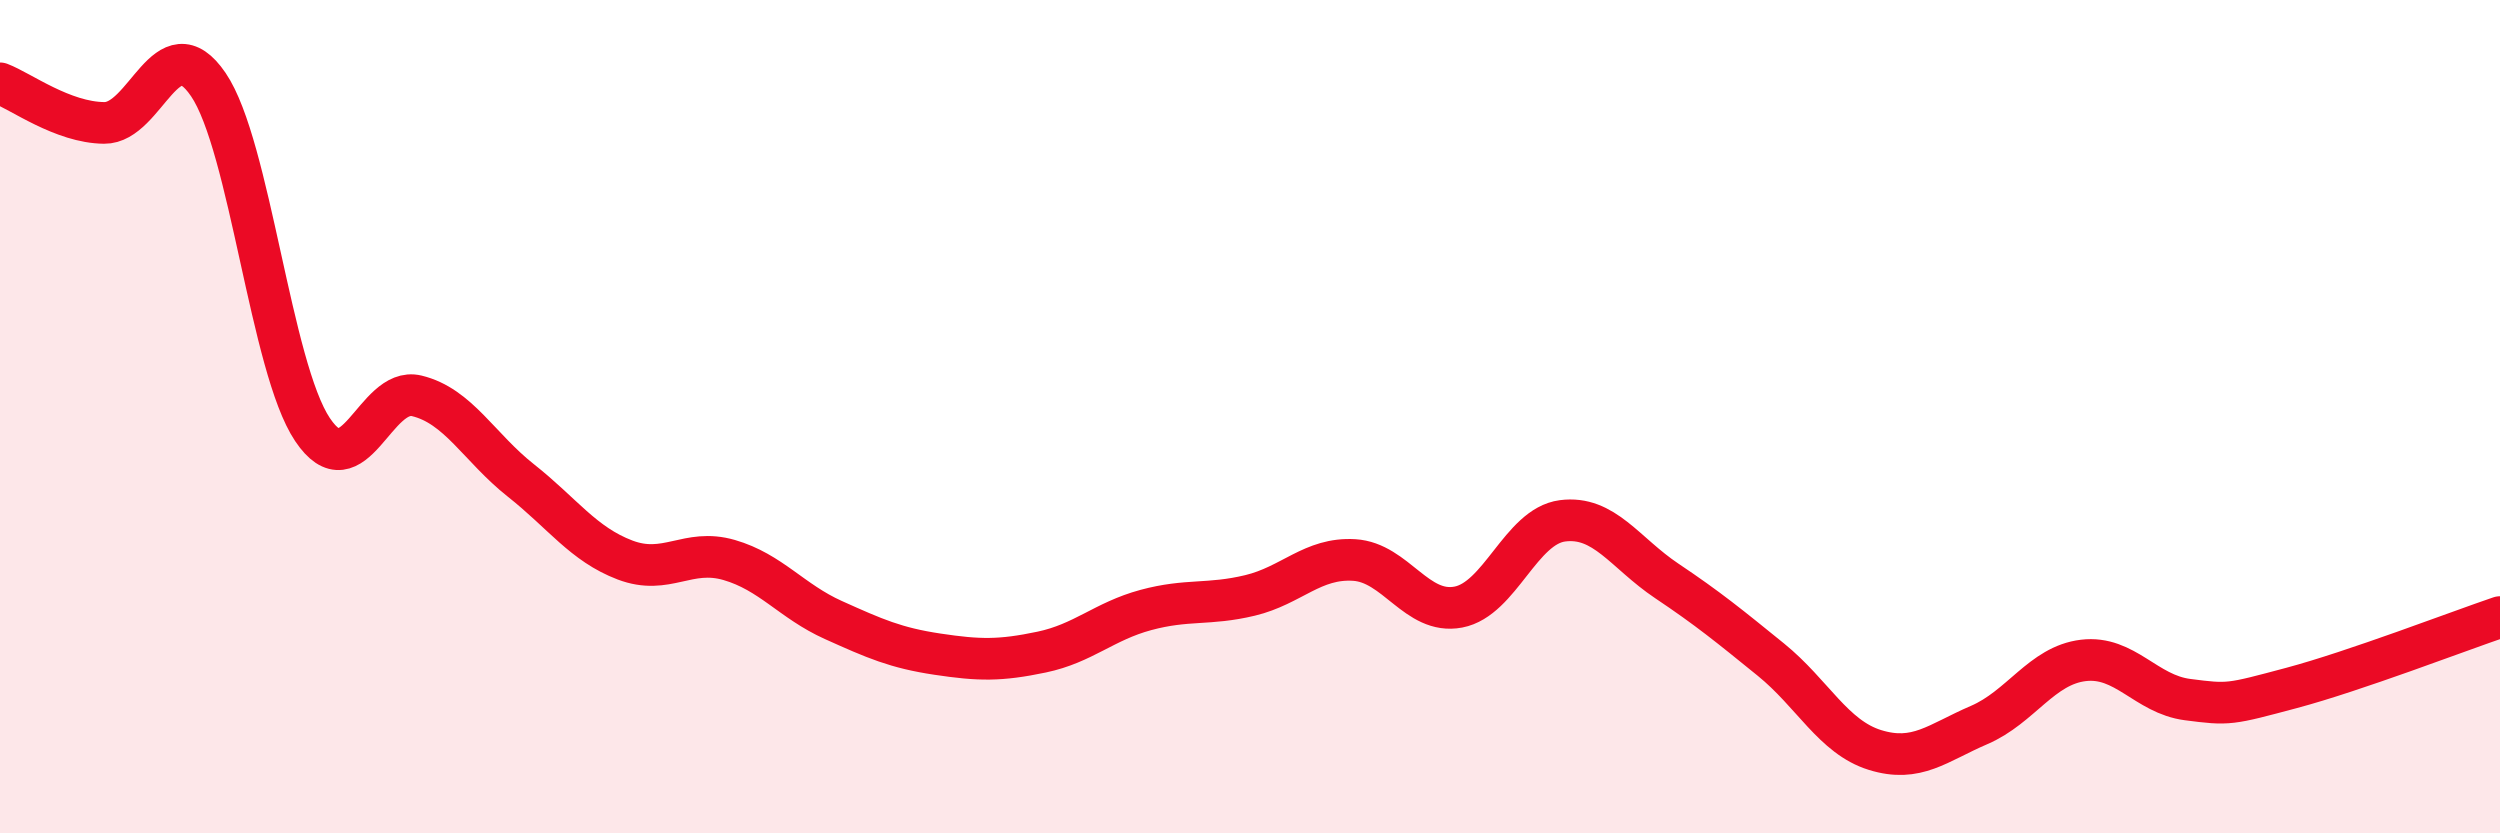
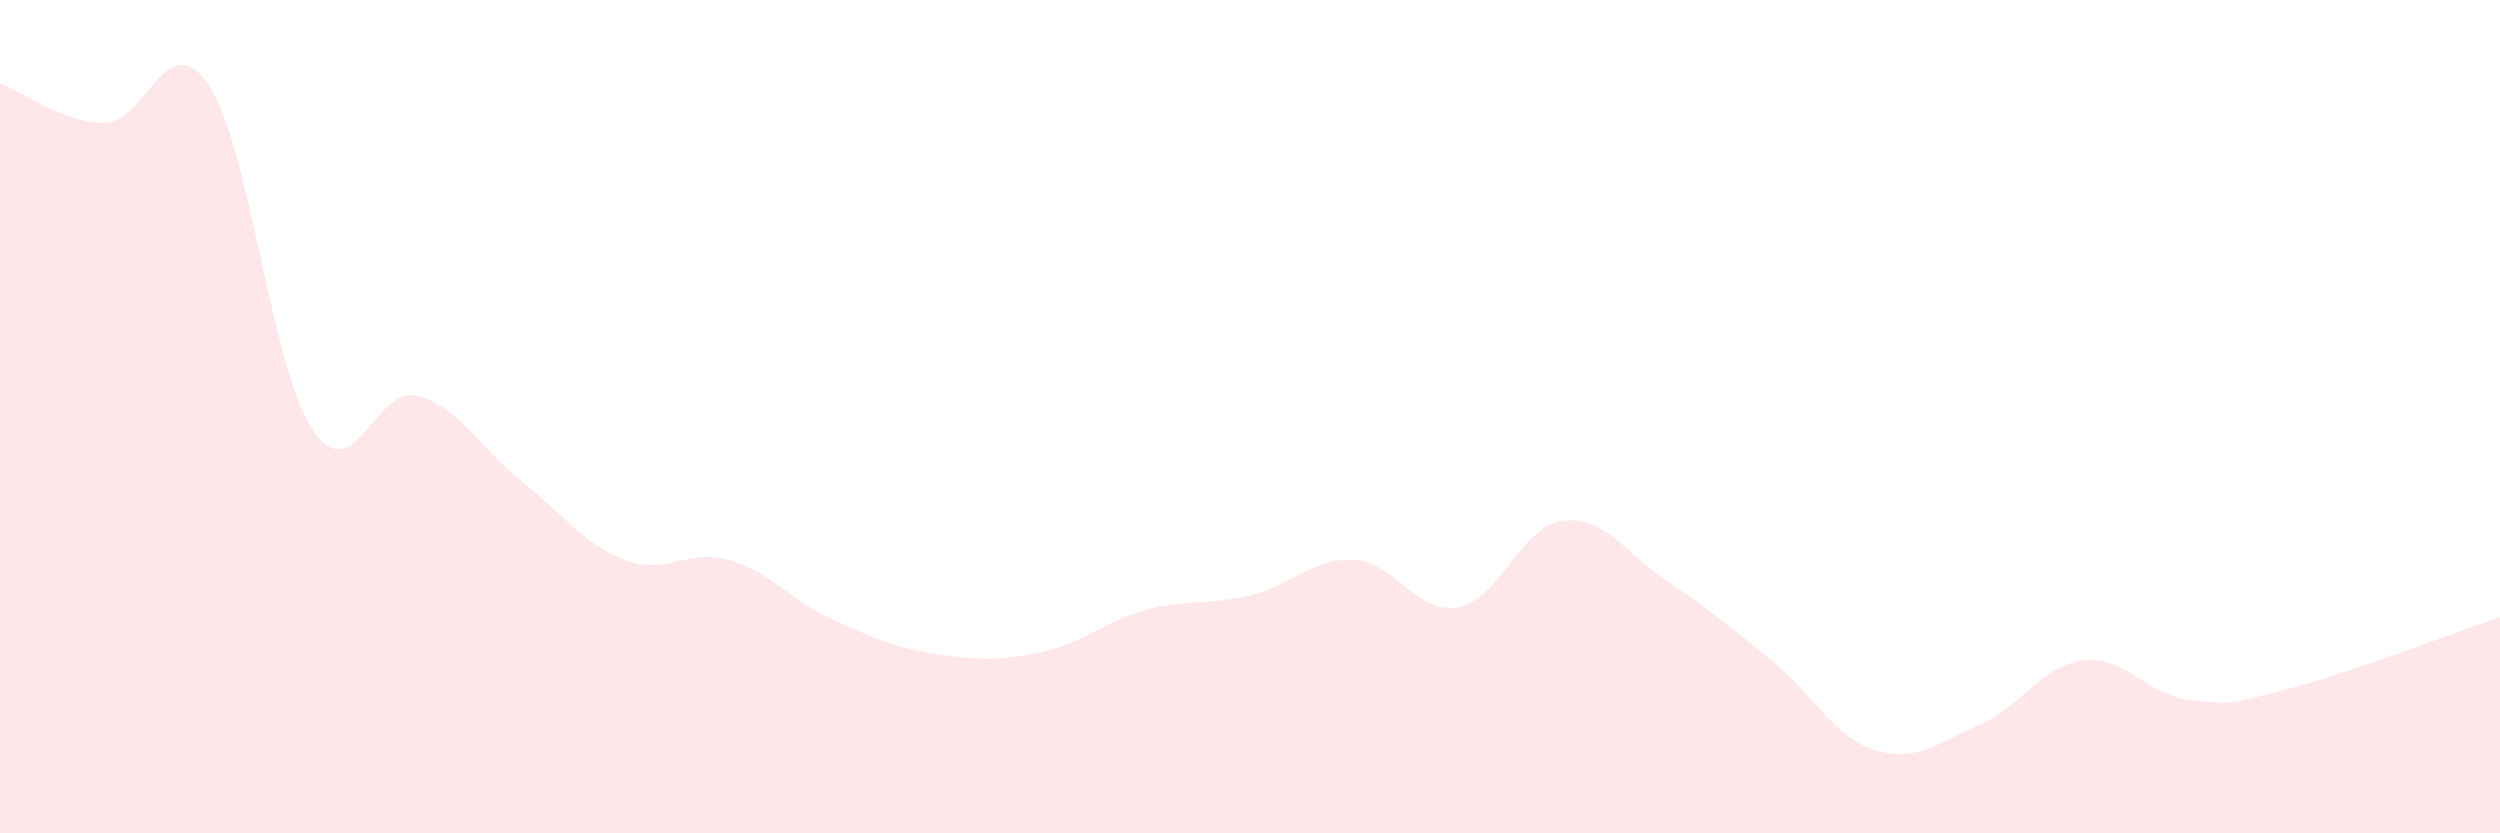
<svg xmlns="http://www.w3.org/2000/svg" width="60" height="20" viewBox="0 0 60 20">
  <path d="M 0,2 C 0.5,2.19 1.5,2.94 2.5,2.95 C 3.5,2.96 4,0.56 5,2.03 C 6,3.5 6.5,8.82 7.5,10.31 C 8.5,11.8 9,9.26 10,9.5 C 11,9.74 11.5,10.74 12.5,11.53 C 13.5,12.32 14,13.06 15,13.44 C 16,13.82 16.5,13.15 17.5,13.44 C 18.5,13.73 19,14.43 20,14.88 C 21,15.33 21.5,15.55 22.5,15.7 C 23.5,15.85 24,15.86 25,15.65 C 26,15.44 26.5,14.91 27.5,14.64 C 28.5,14.37 29,14.53 30,14.29 C 31,14.05 31.5,13.38 32.5,13.44 C 33.5,13.5 34,14.76 35,14.57 C 36,14.38 36.5,12.63 37.5,12.5 C 38.5,12.37 39,13.27 40,13.94 C 41,14.61 41.5,15.02 42.5,15.83 C 43.5,16.64 44,17.69 45,18 C 46,18.31 46.5,17.83 47.5,17.4 C 48.5,16.97 49,15.97 50,15.85 C 51,15.73 51.5,16.66 52.5,16.79 C 53.5,16.92 53.5,16.91 55,16.51 C 56.5,16.11 59,15.15 60,14.81L60 20L0 20Z" fill="#EB0A25" opacity="0.1" stroke-linecap="round" stroke-linejoin="round" />
-   <path d="M 0,2 C 0.5,2.19 1.5,2.94 2.5,2.95 C 3.5,2.96 4,0.56 5,2.03 C 6,3.5 6.5,8.82 7.5,10.31 C 8.5,11.8 9,9.26 10,9.5 C 11,9.74 11.5,10.74 12.5,11.53 C 13.5,12.32 14,13.06 15,13.44 C 16,13.82 16.5,13.15 17.5,13.44 C 18.5,13.73 19,14.43 20,14.88 C 21,15.33 21.5,15.55 22.5,15.7 C 23.5,15.85 24,15.86 25,15.65 C 26,15.44 26.5,14.91 27.5,14.64 C 28.5,14.37 29,14.53 30,14.29 C 31,14.05 31.5,13.38 32.5,13.44 C 33.5,13.5 34,14.76 35,14.57 C 36,14.38 36.5,12.63 37.5,12.5 C 38.5,12.37 39,13.27 40,13.94 C 41,14.61 41.5,15.02 42.5,15.83 C 43.5,16.64 44,17.69 45,18 C 46,18.31 46.5,17.83 47.5,17.4 C 48.5,16.97 49,15.97 50,15.85 C 51,15.73 51.5,16.66 52.5,16.79 C 53.5,16.92 53.5,16.91 55,16.51 C 56.5,16.11 59,15.15 60,14.81" stroke="#EB0A25" stroke-width="1" fill="none" stroke-linecap="round" stroke-linejoin="round" />
</svg>